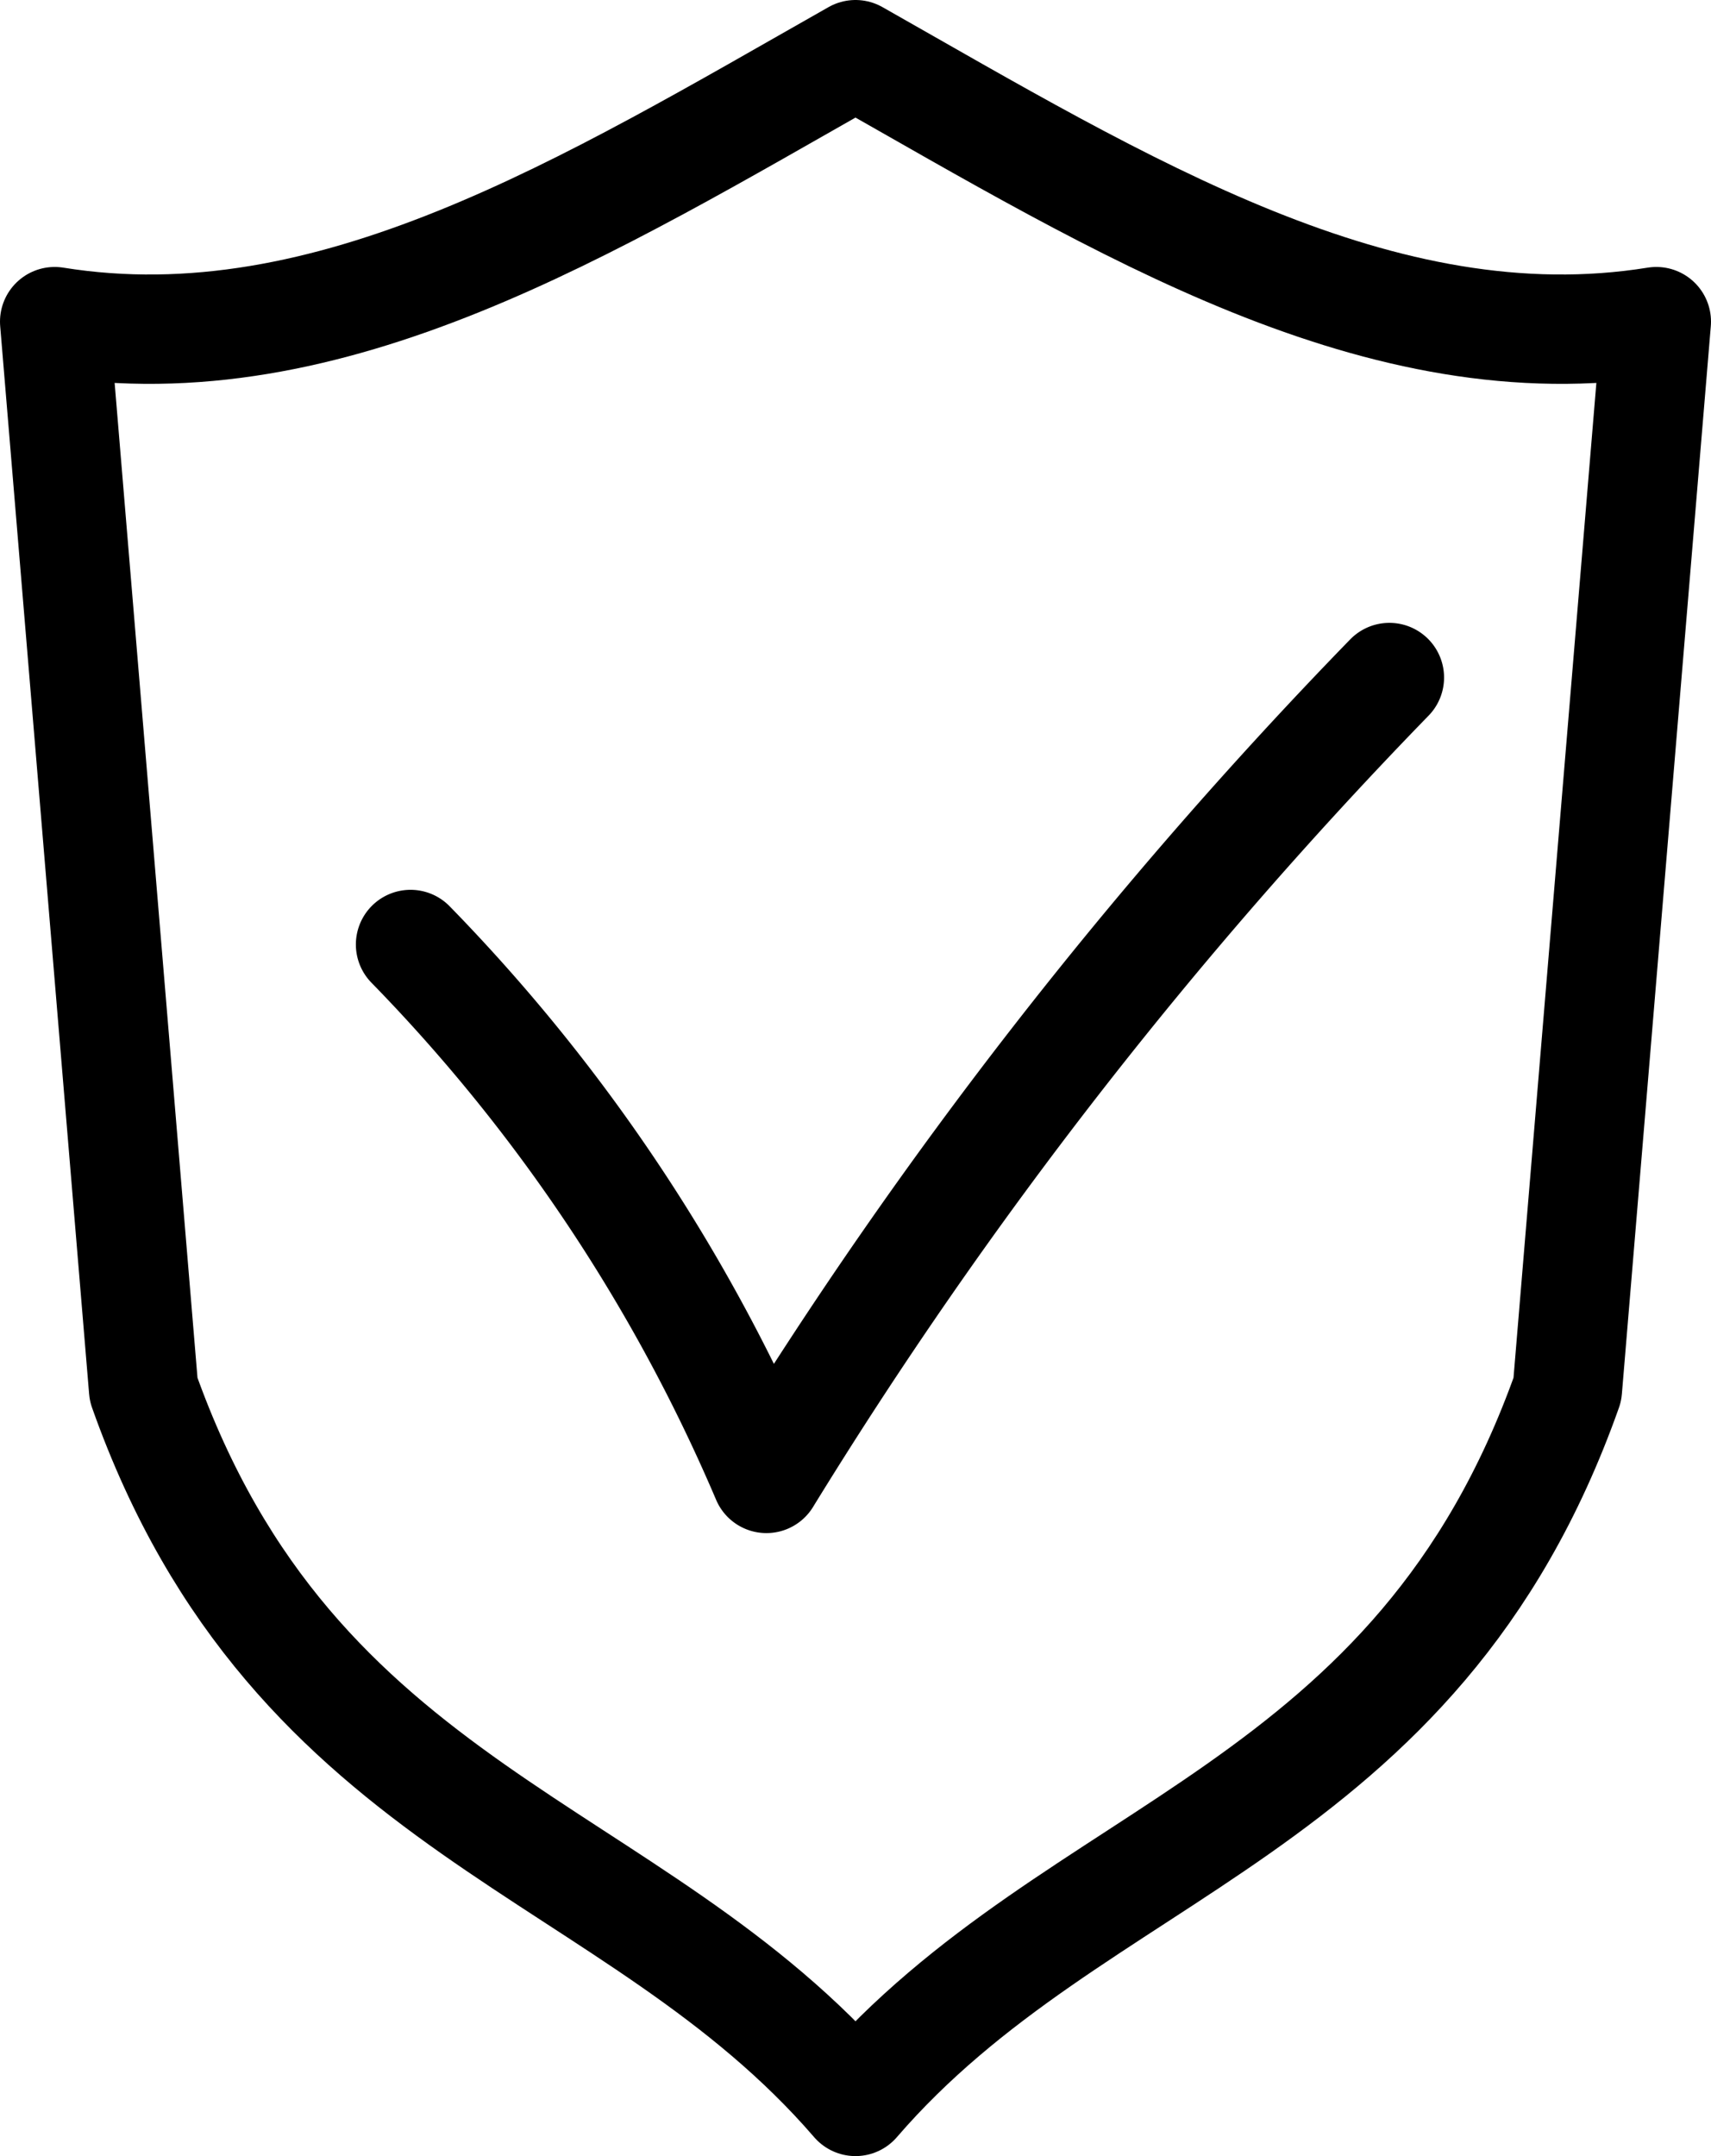
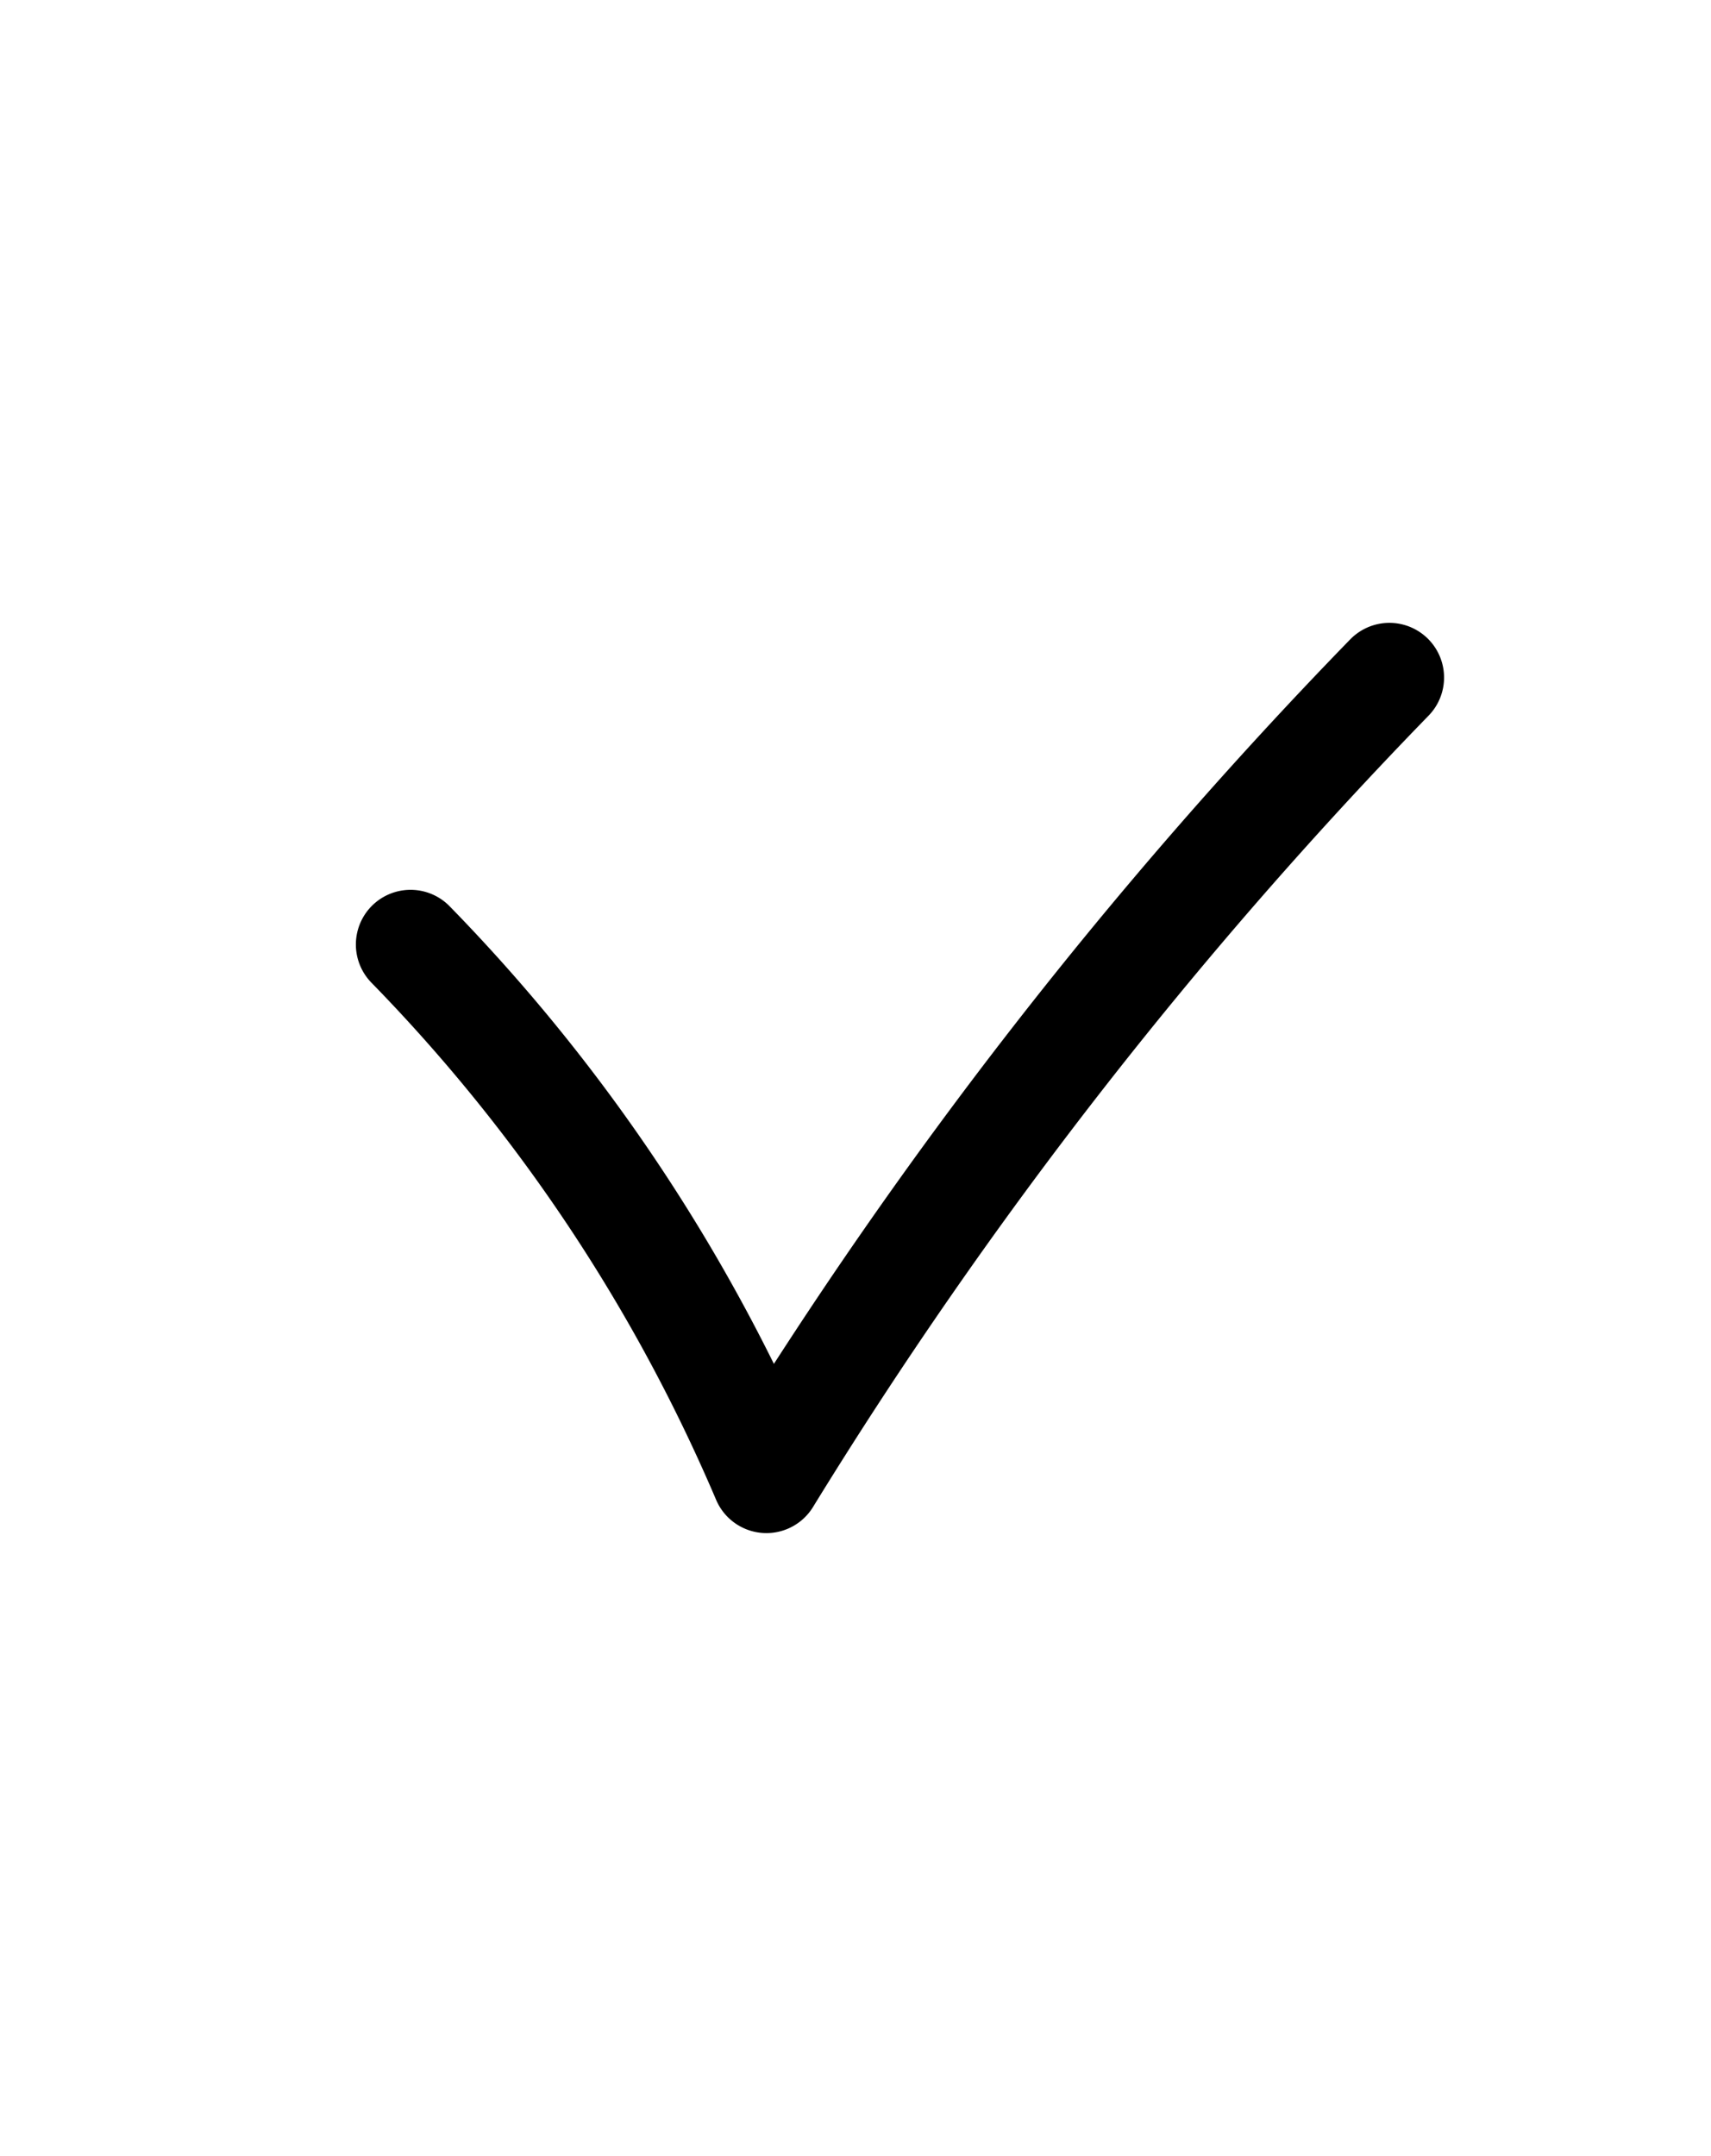
<svg xmlns="http://www.w3.org/2000/svg" width="11.736" height="14.788" viewBox="0 0 11.736 14.788">
  <g data-name="secure payments">
-     <path data-name="Path 159" d="M8.493.5c1.831 1.038 3.6 2.136 5.493 1.831l-.61 7.324c-1.038 2.93-3.357 3.113-4.883 4.883-1.526-1.77-3.845-1.953-4.883-4.883L3 2.331C4.892 2.636 6.662 1.538 8.493.5z" style="fill:none;stroke:#000;stroke-linecap:round;stroke-linejoin:round;stroke-miterlimit:10;stroke-width:.75px" transform="translate(-2.625 -.125)" />
    <path data-name="Path 160" d="M7 9.331a11.934 11.934 0 0 1 2.441 3.662A31.623 31.623 0 0 1 13.714 7.5" transform="translate(-4.184 -2.853)" style="fill:none;stroke:#000;stroke-linecap:round;stroke-linejoin:round;stroke-miterlimit:10;stroke-width:.75px" />
  </g>
</svg>